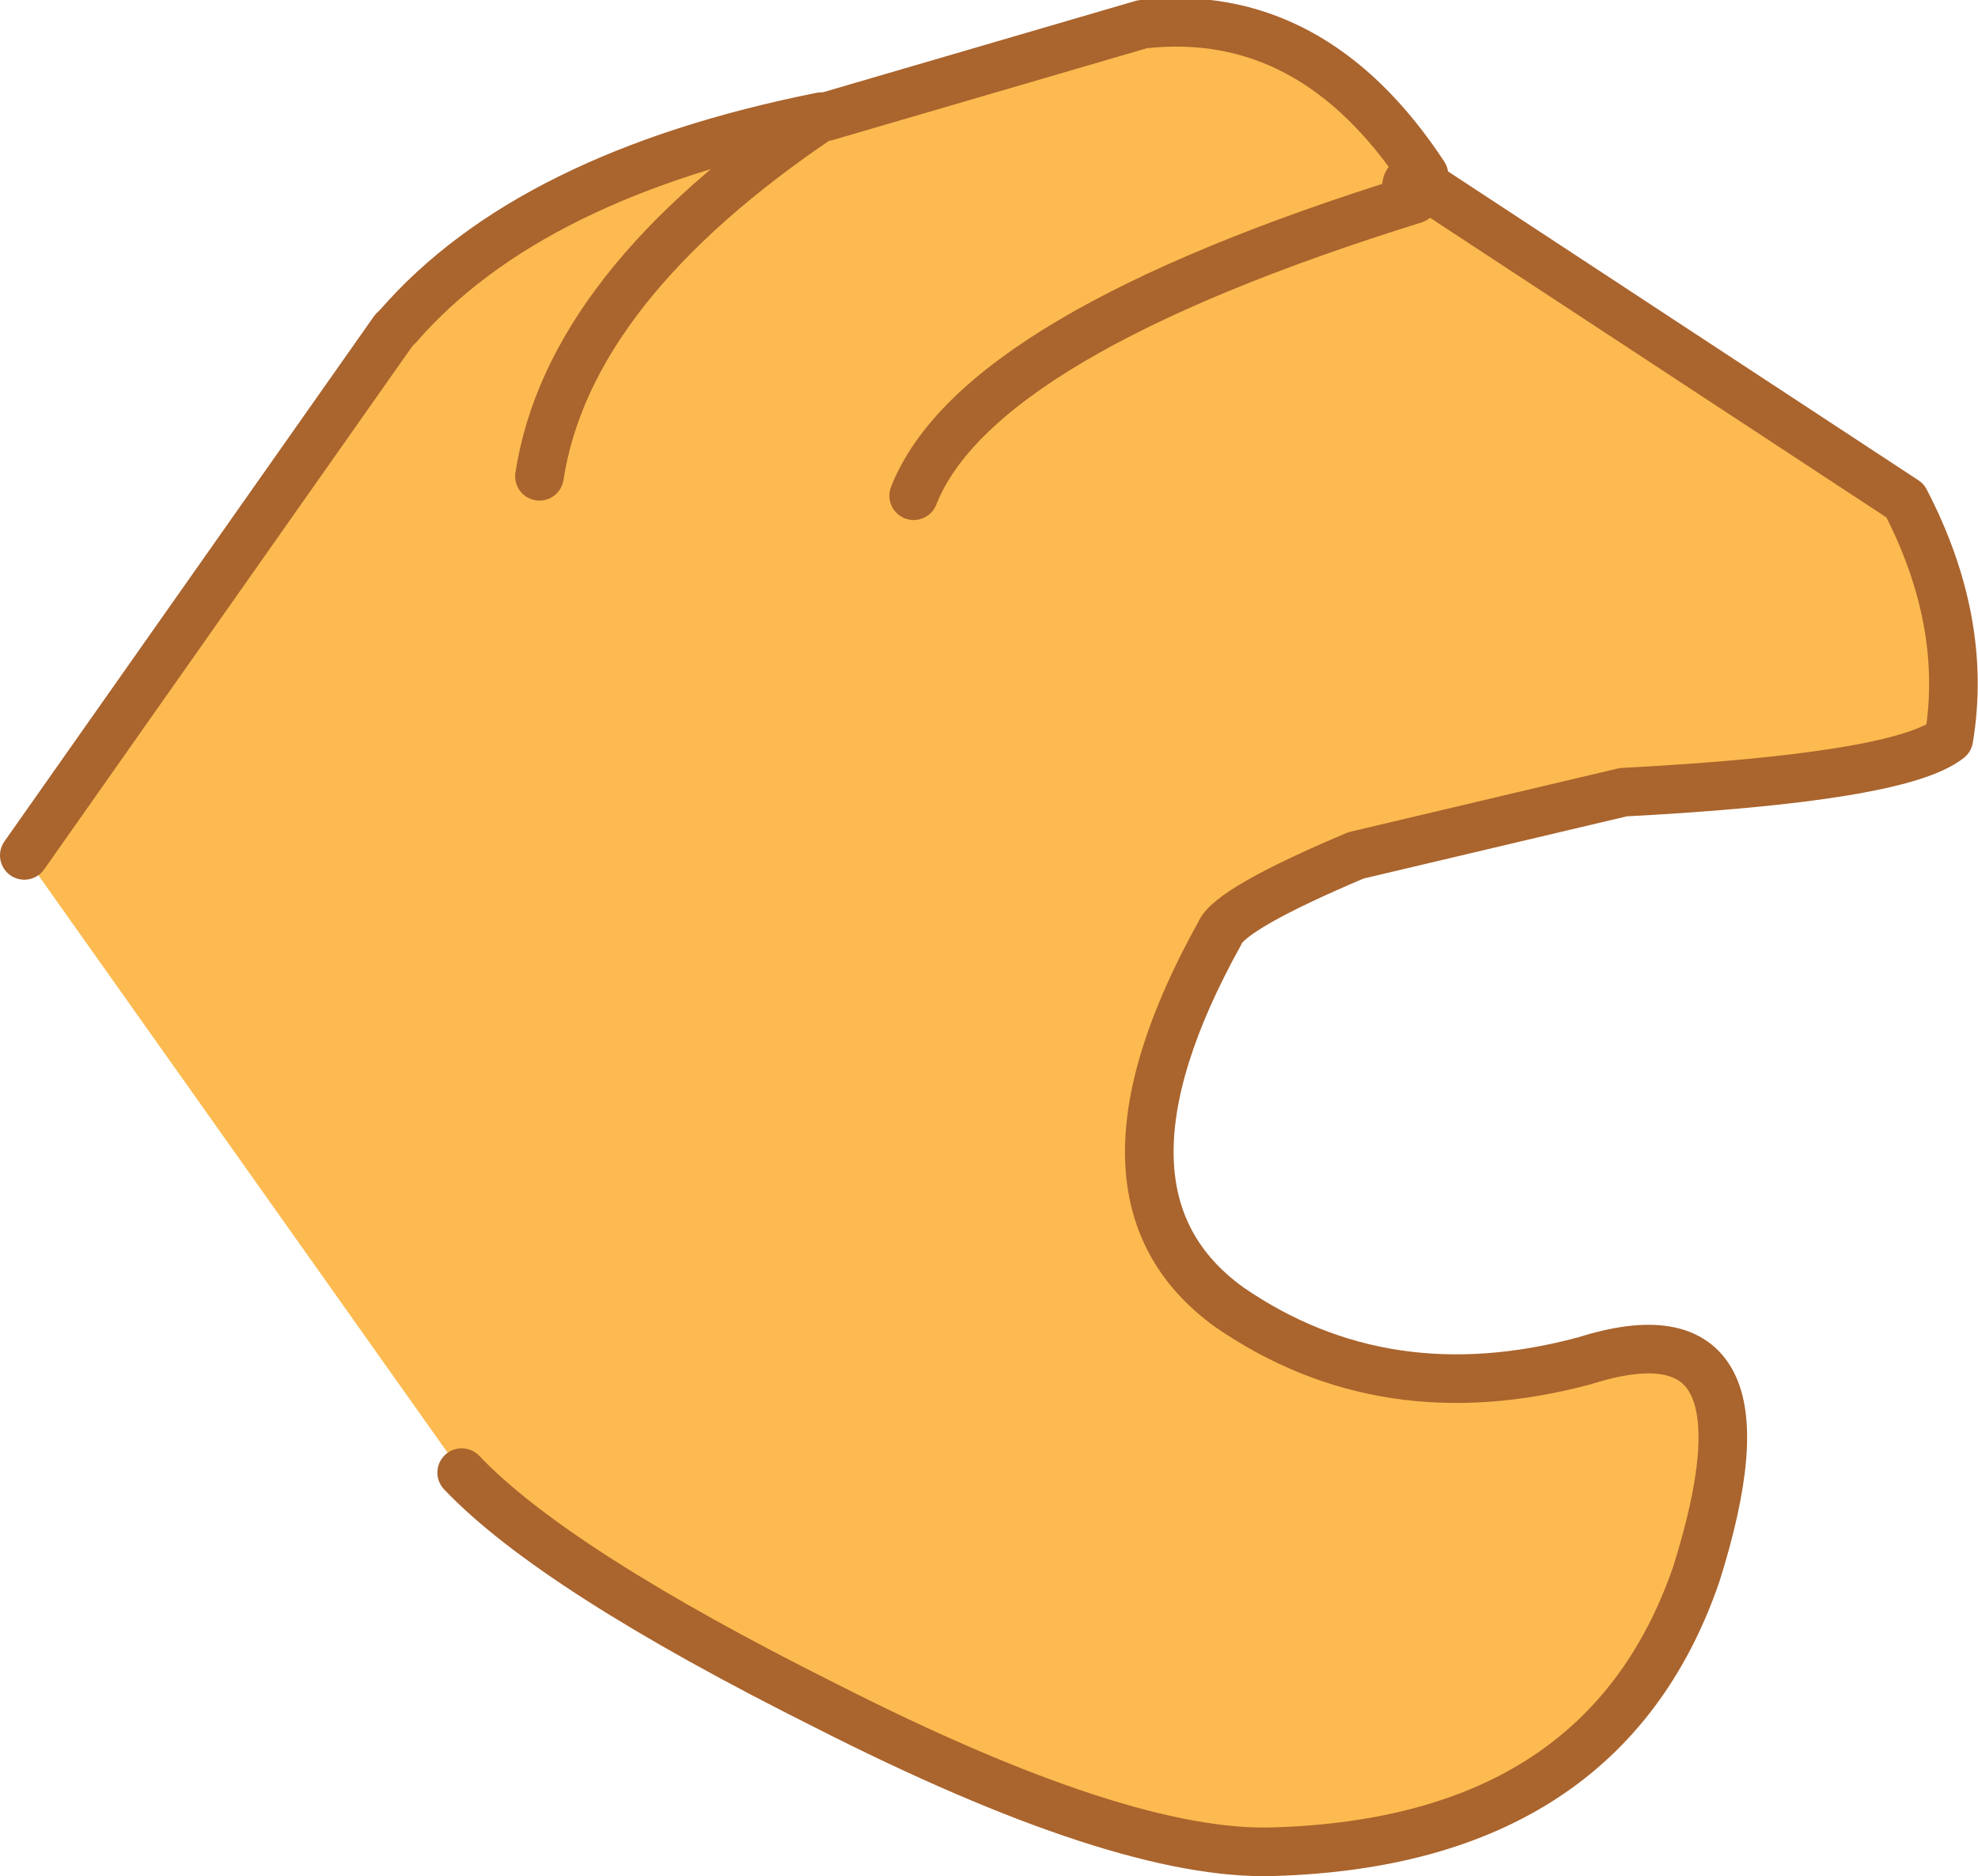
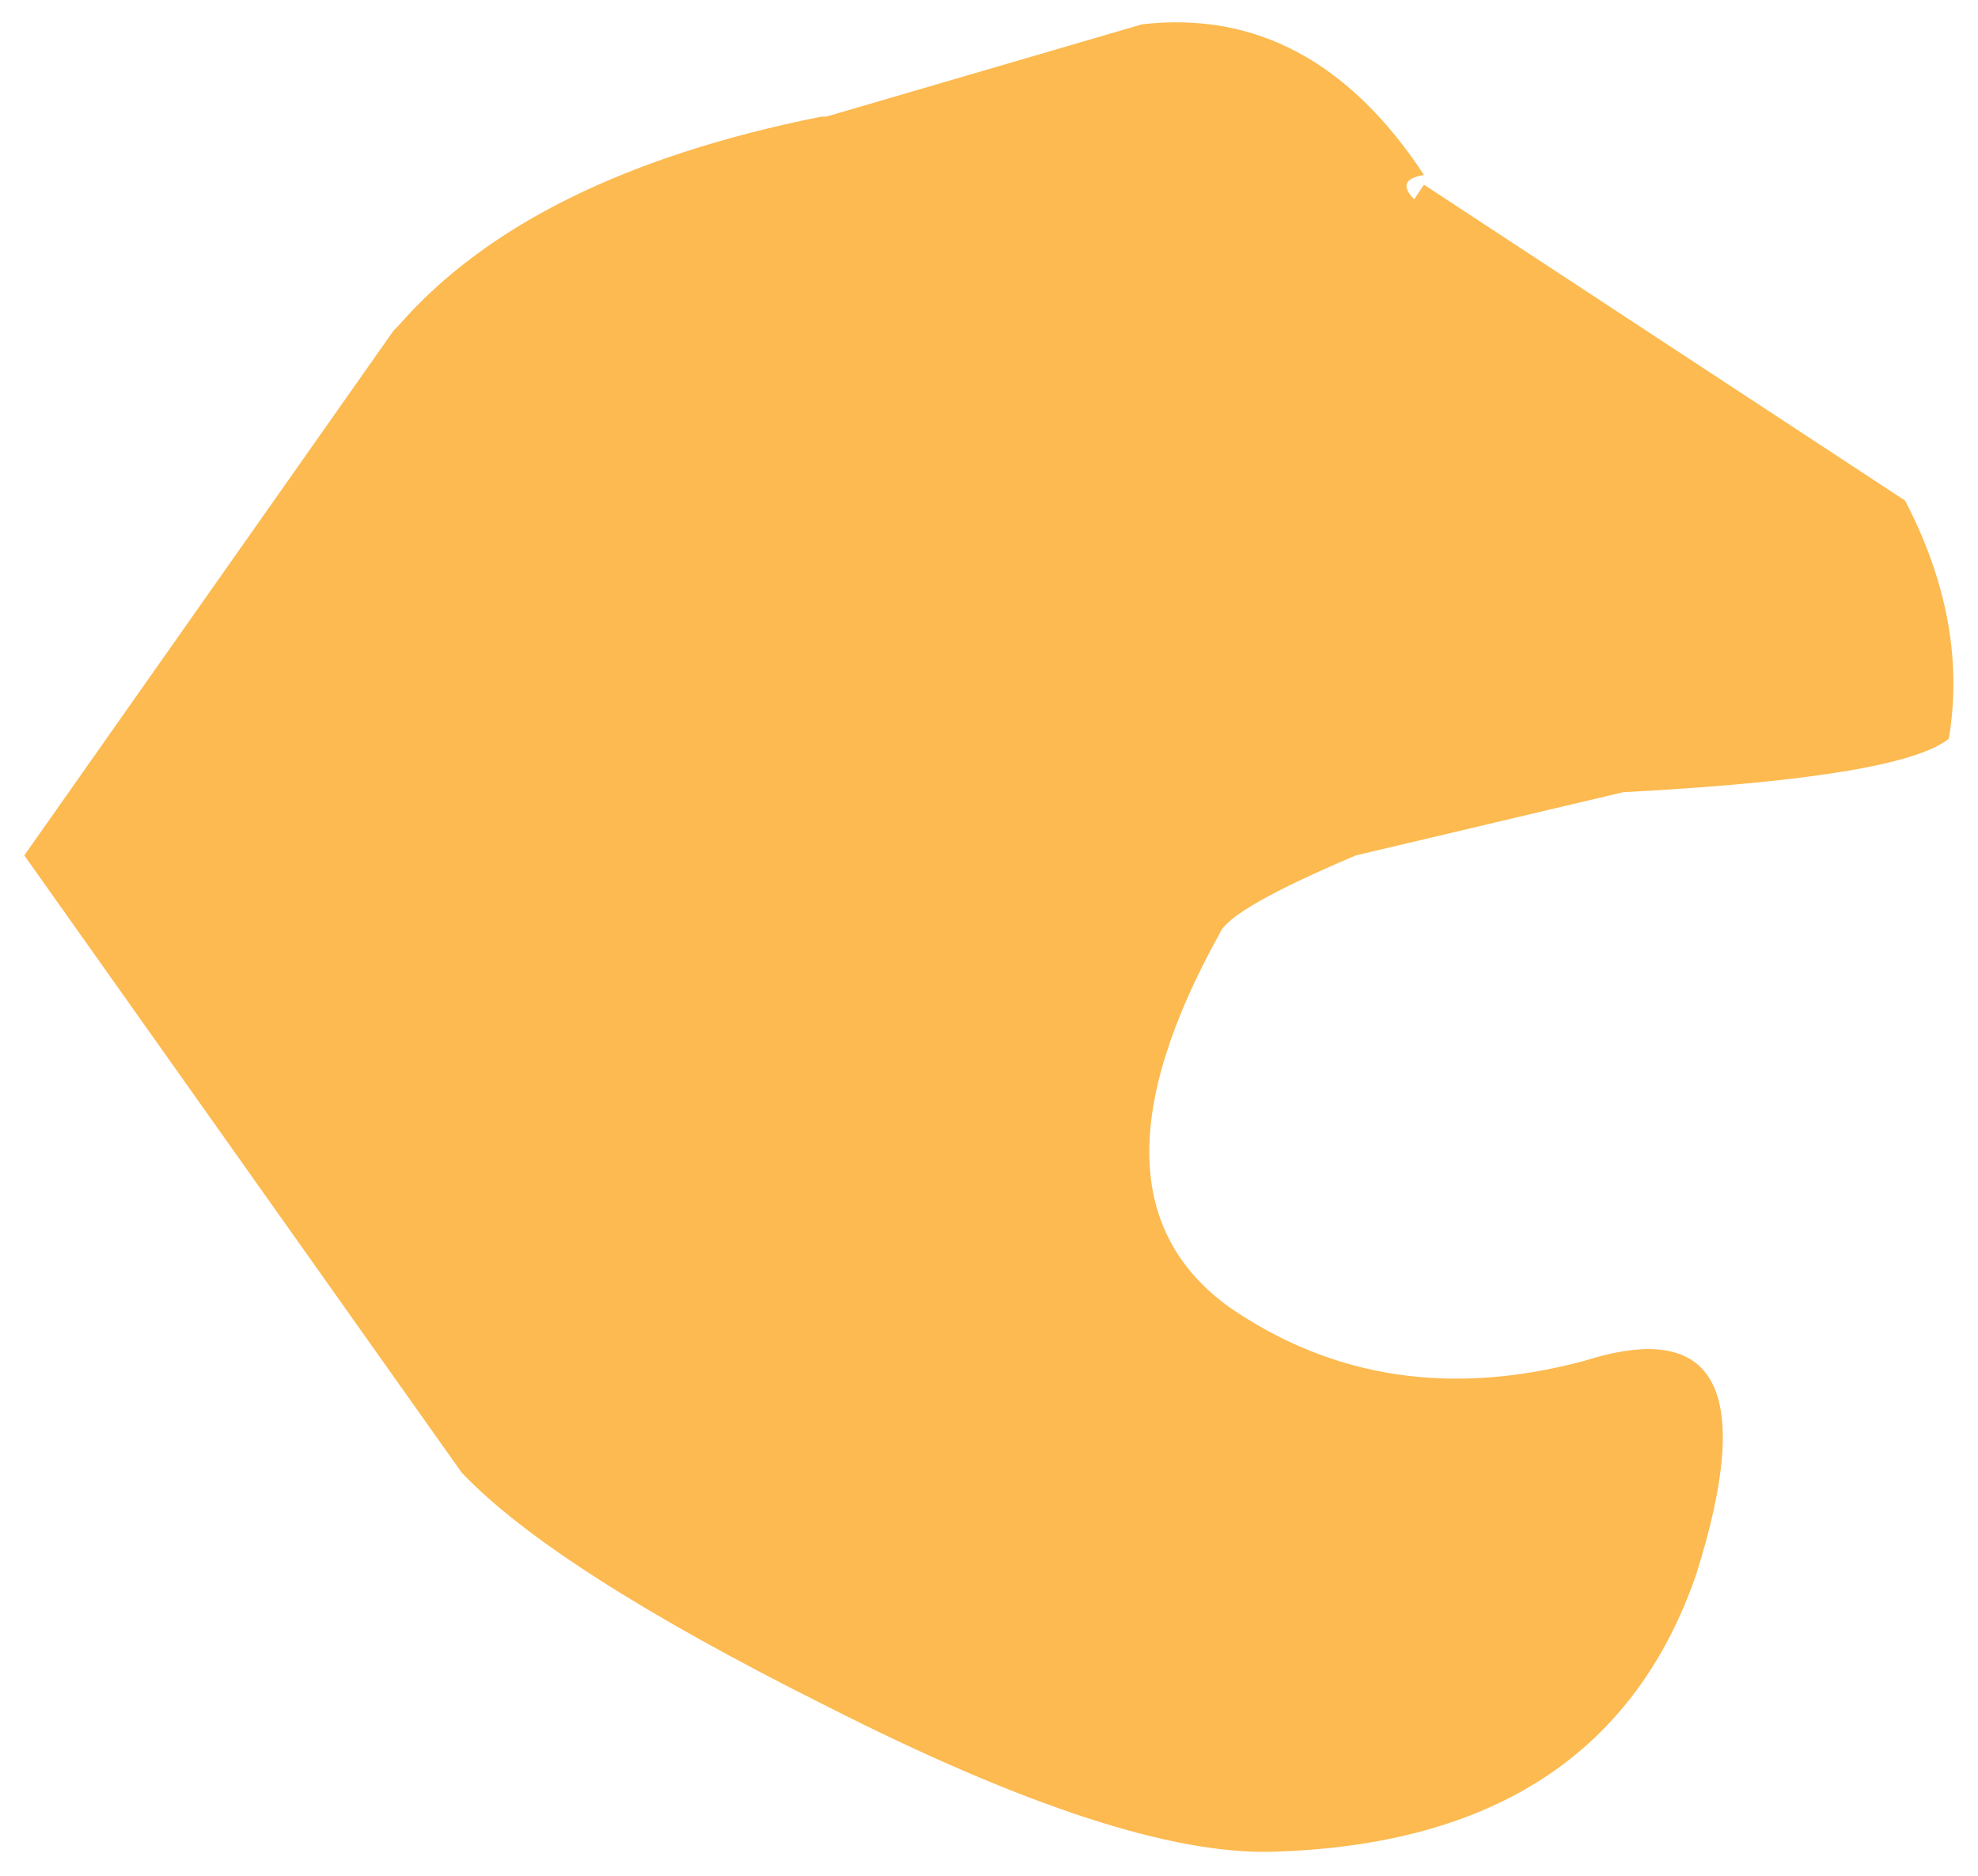
<svg xmlns="http://www.w3.org/2000/svg" height="19.3px" width="20.35px">
  <g transform="matrix(1.0, 0.0, 0.0, 1.0, 9.9, 9.65)">
    <path d="M-9.65 -0.85 L-5.85 -6.25 -5.8 -6.3 Q-4.45 -7.85 -1.45 -8.45 L-1.4 -8.45 1.85 -9.4 Q3.6 -9.6 4.75 -7.85 4.45 -7.8 4.65 -7.6 L4.75 -7.75 9.7 -4.5 Q10.35 -3.25 10.15 -2.05 9.65 -1.65 6.8 -1.5 L4.05 -0.85 Q2.75 -0.3 2.65 -0.05 1.15 2.65 2.75 3.8 4.35 4.9 6.4 4.35 8.45 3.7 7.55 6.55 6.6 9.3 3.2 9.4 1.65 9.45 -1.4 7.9 -4.2 6.5 -5.15 5.5 L-9.65 -0.85 M-0.5 -4.55 Q0.15 -6.2 4.65 -7.6 0.15 -6.2 -0.5 -4.55 M-4.35 -4.75 Q-4.05 -6.7 -1.45 -8.45 -4.05 -6.7 -4.35 -4.75" fill="#fcba50" fill-rule="evenodd" stroke="none" />
-     <path d="M-9.65 -0.85 L-5.85 -6.25 -5.8 -6.3 Q-4.45 -7.85 -1.45 -8.45 L-1.4 -8.45 1.85 -9.4 Q3.6 -9.6 4.75 -7.85 4.45 -7.8 4.65 -7.6 L4.75 -7.75 9.7 -4.5 Q10.35 -3.25 10.15 -2.05 9.65 -1.65 6.8 -1.5 L4.05 -0.85 Q2.75 -0.3 2.65 -0.05 1.15 2.65 2.75 3.8 4.35 4.9 6.4 4.35 8.45 3.7 7.55 6.55 6.6 9.3 3.2 9.4 1.65 9.45 -1.4 7.9 -4.2 6.5 -5.15 5.5 M-1.45 -8.45 Q-4.05 -6.7 -4.35 -4.75 M4.65 -7.6 Q0.15 -6.2 -0.5 -4.55" fill="none" stroke="#aa642d" stroke-linecap="round" stroke-linejoin="round" stroke-width="0.5" />
  </g>
</svg>